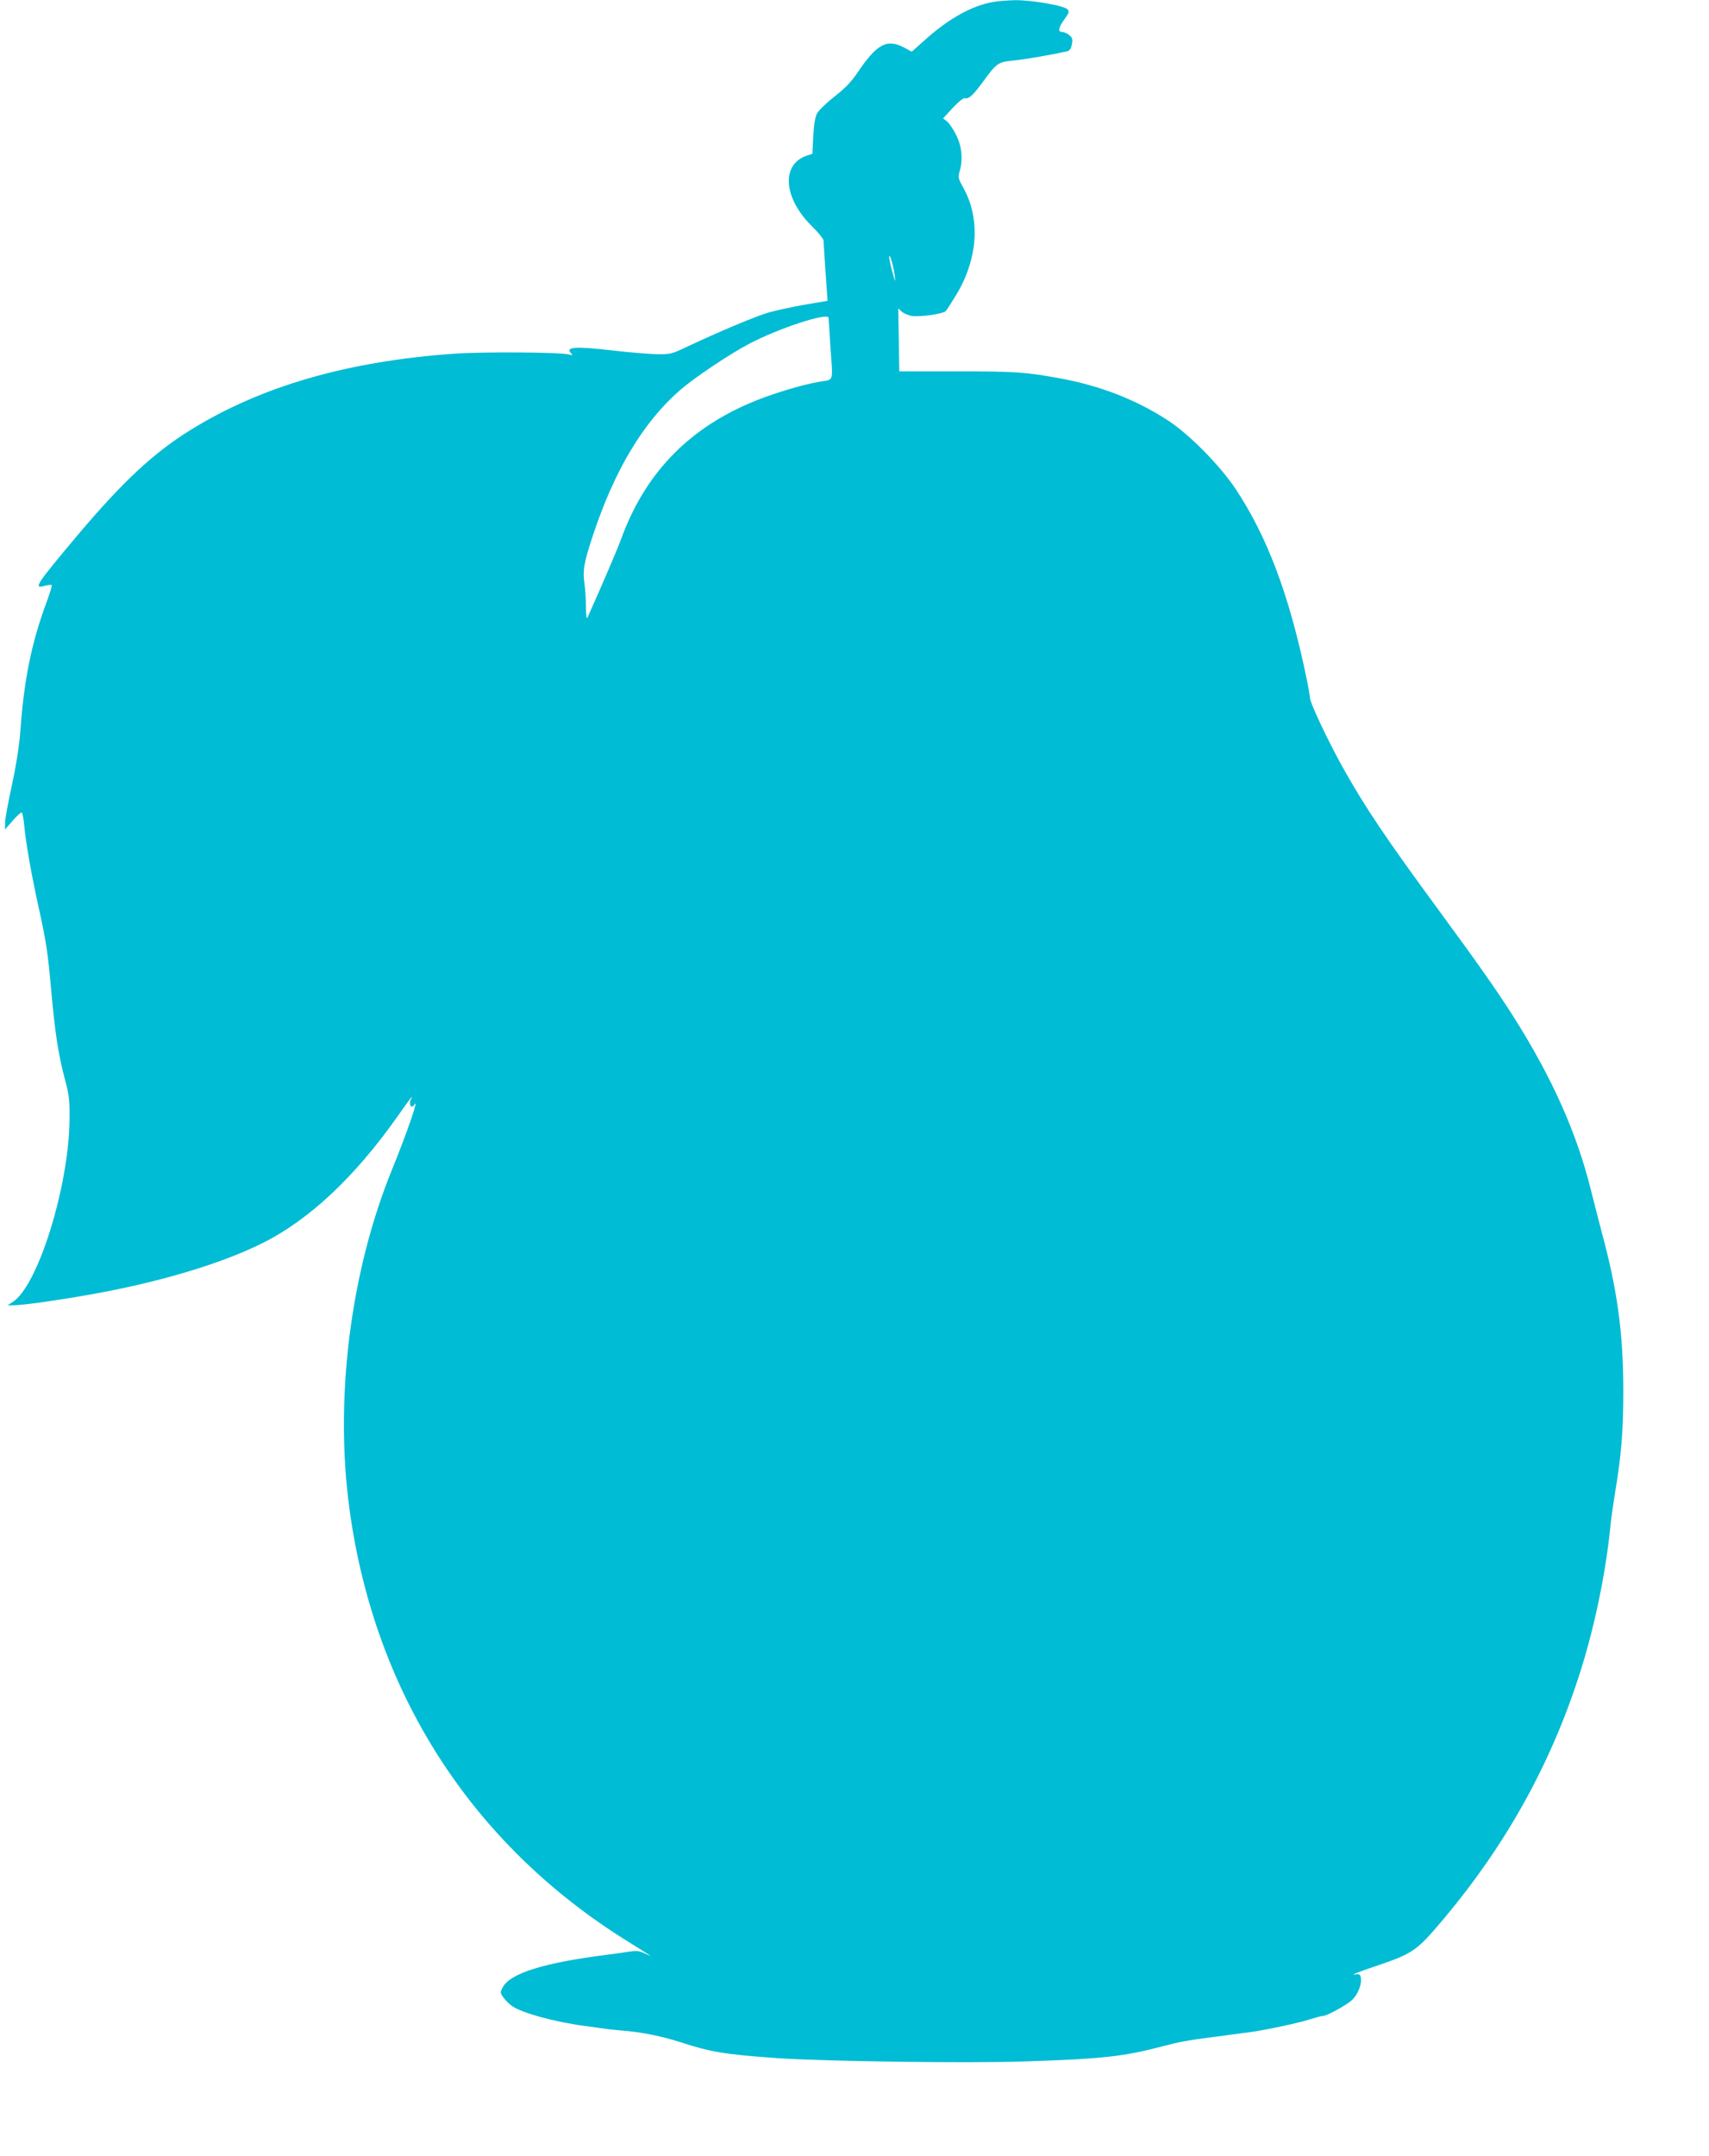
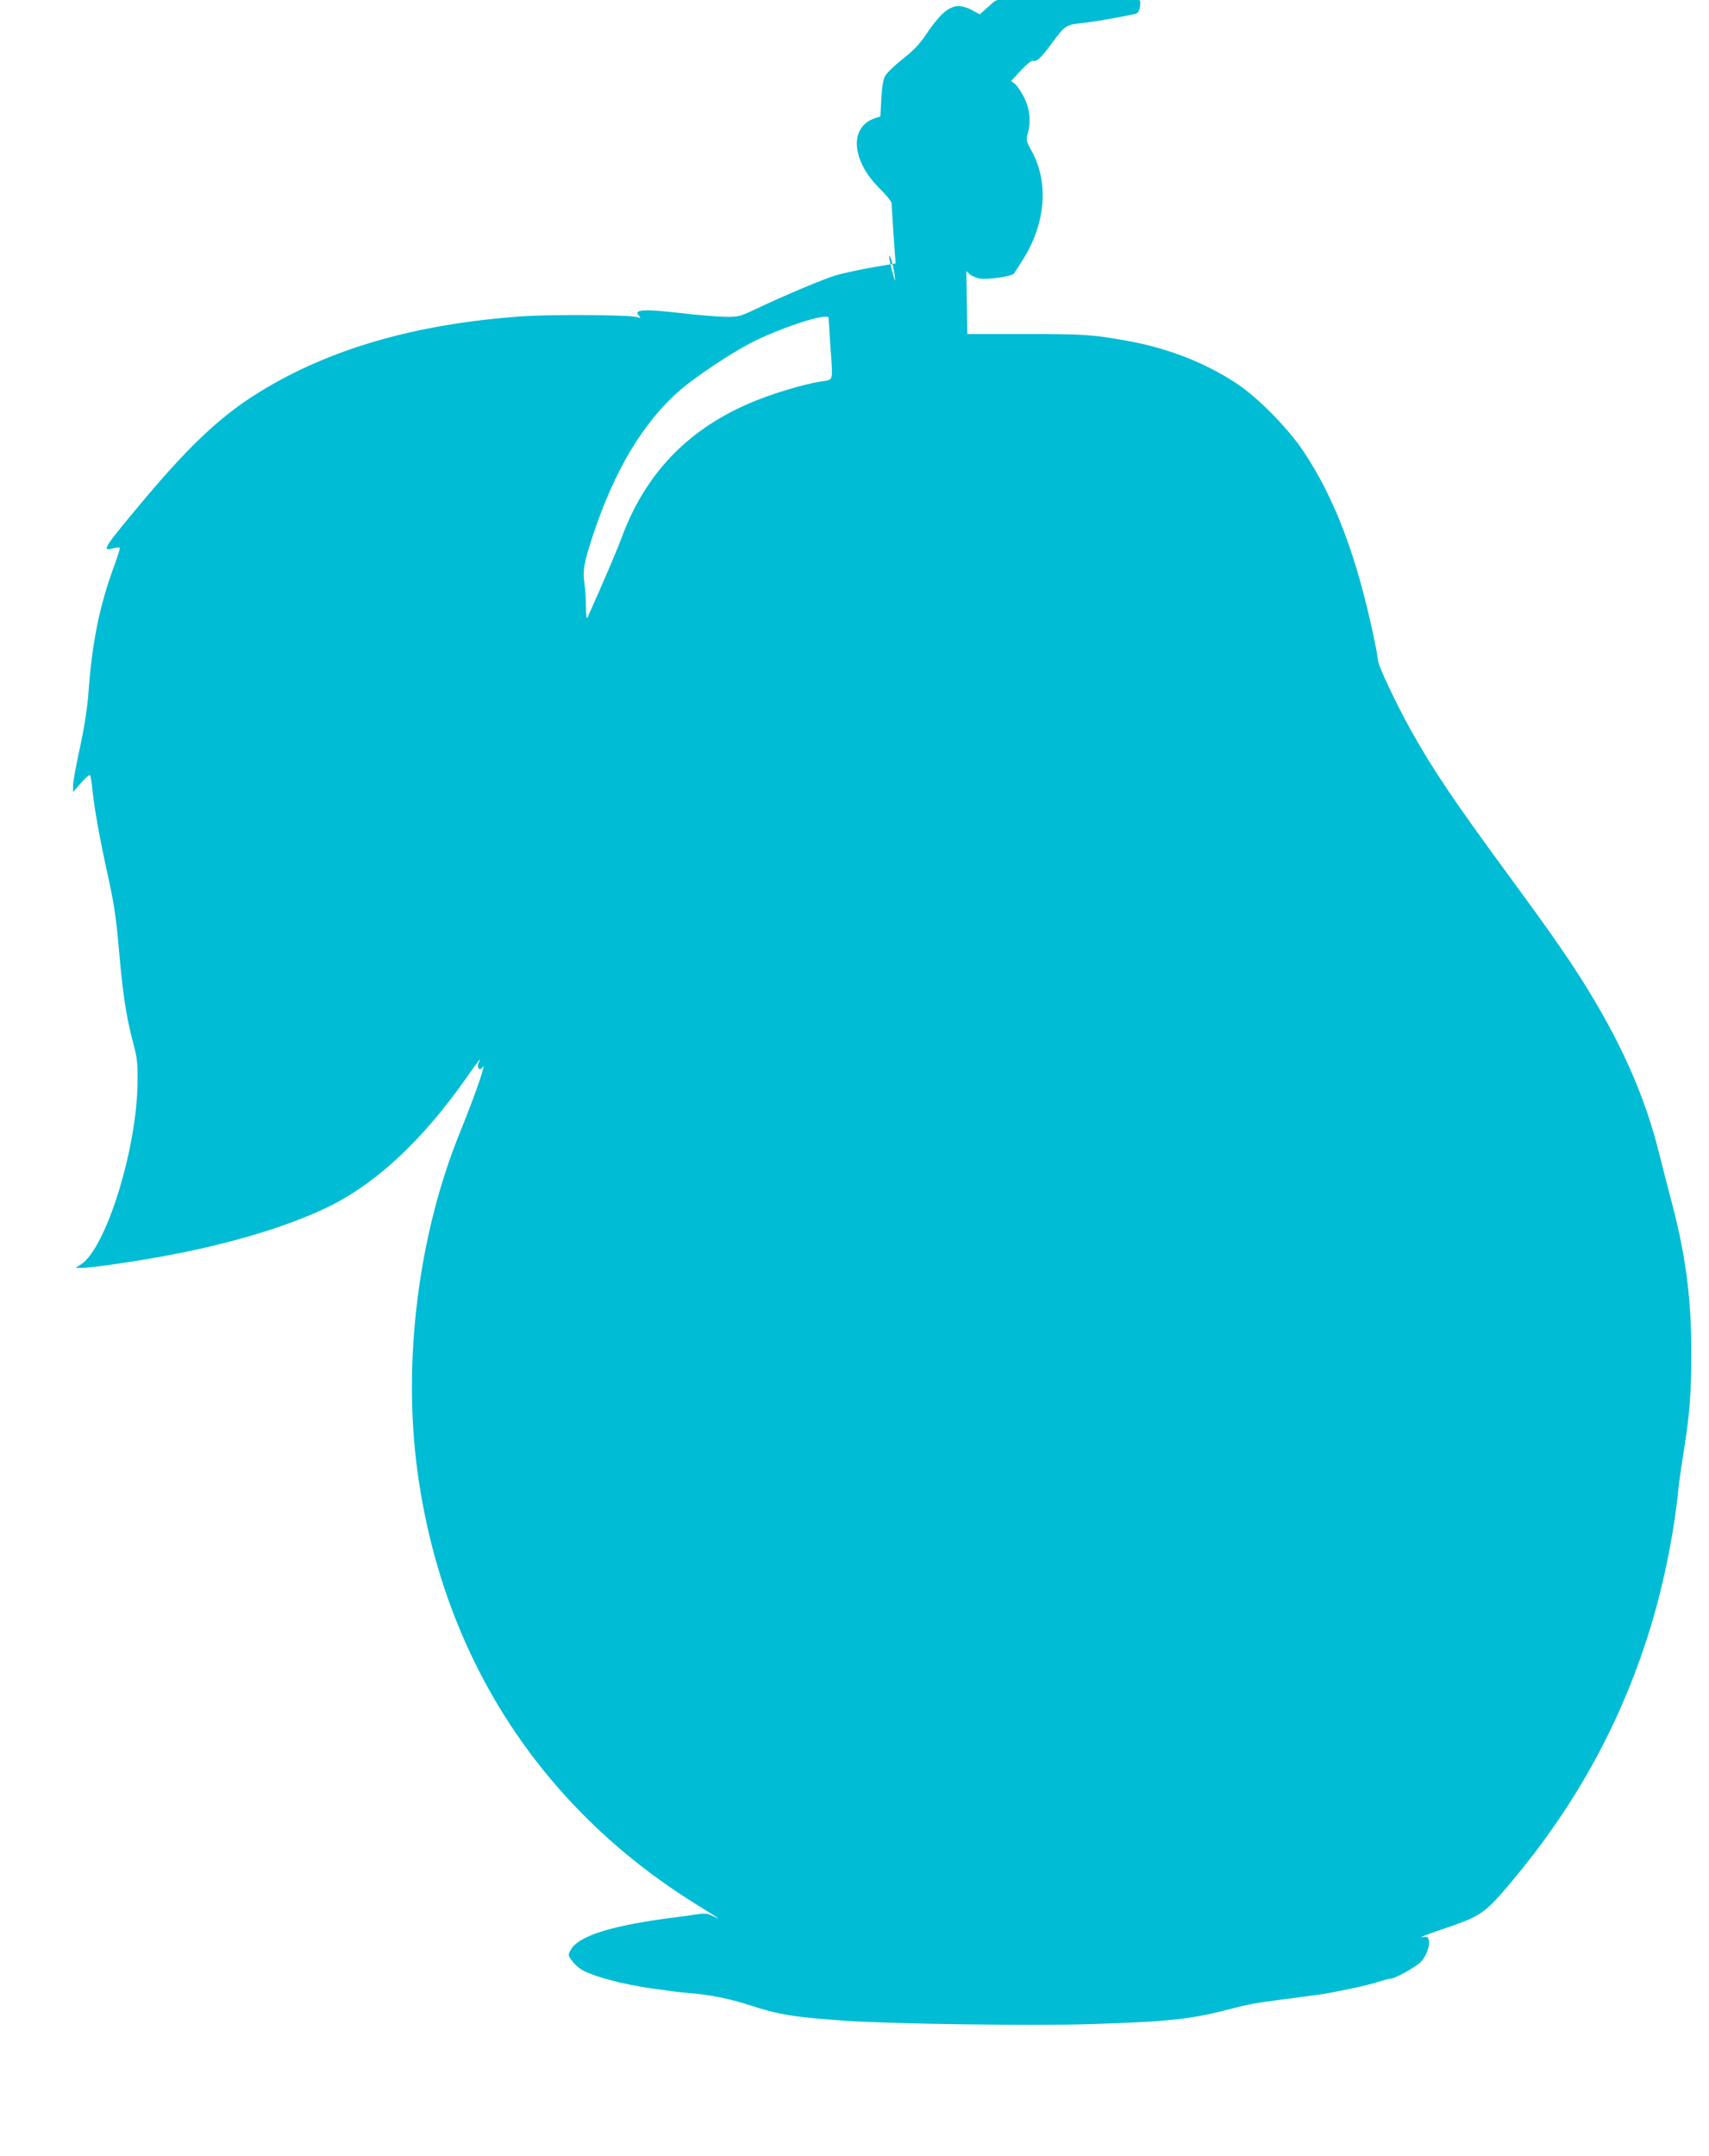
<svg xmlns="http://www.w3.org/2000/svg" version="1.0" width="1015pt" height="1280pt" viewBox="0 0 1015 1280" preserveAspectRatio="xMidYMid meet">
  <g transform="translate(0,1280) scale(0.1,-0.1)" fill="#00bcd4" stroke="none">
-     <path d="M5902 12789 c-126 -21 -264 -97 -404 -222 l-83 -74 -44 24 c-104 55 -163 23 -280 -151 -36 -53 -74 -92 -136 -140 -47 -37 -93 -82 -102 -99 -12 -22 -19 -65 -23 -136 l-5 -104 -33 -11 c-154 -52 -140 -251 29 -418 38 -37 69 -76 70 -85 0 -10 6 -95 12 -189 l12 -170 -135 -23 c-74 -13 -172 -34 -217 -47 -75 -22 -295 -114 -498 -210 -74 -35 -86 -38 -165 -37 -47 1 -169 11 -270 23 -218 25 -275 20 -237 -19 10 -11 8 -12 -13 -6 -43 14 -507 17 -680 5 -633 -44 -1150 -193 -1570 -454 -218 -135 -401 -306 -667 -621 -251 -299 -267 -323 -197 -303 20 5 38 7 41 4 3 -3 -11 -49 -31 -103 -88 -236 -134 -461 -155 -763 -7 -88 -24 -199 -50 -320 -22 -102 -41 -203 -41 -225 l0 -40 46 53 c25 29 49 50 54 47 4 -2 10 -37 14 -77 10 -109 43 -292 86 -488 45 -204 54 -263 75 -500 22 -244 41 -366 77 -505 29 -107 32 -134 31 -250 -3 -396 -187 -989 -337 -1085 l-31 -20 35 0 c51 0 241 26 440 61 410 71 792 184 1043 310 276 139 544 391 797 749 79 113 99 138 80 101 -15 -28 4 -57 20 -31 32 51 -39 -156 -132 -385 -248 -609 -342 -1363 -252 -2018 149 -1090 725 -1985 1644 -2559 159 -99 164 -102 113 -78 -38 18 -51 19 -105 11 -35 -6 -85 -13 -113 -16 -384 -48 -586 -111 -630 -196 -15 -28 -15 -32 5 -59 11 -16 34 -39 50 -50 59 -42 256 -96 440 -120 47 -6 96 -13 110 -15 14 -3 59 -7 100 -11 120 -9 237 -33 350 -69 180 -59 264 -73 575 -95 272 -19 1122 -31 1460 -20 472 15 597 29 833 91 98 26 148 35 302 55 19 2 67 8 105 14 39 5 90 12 115 15 82 11 294 56 352 76 32 10 64 19 73 19 26 0 149 68 179 99 33 34 55 93 48 128 -4 22 -8 24 -41 19 -20 -3 30 16 111 44 244 82 258 92 425 290 363 433 625 902 796 1425 93 281 165 626 192 910 4 39 16 122 26 185 39 234 50 372 50 610 0 346 -35 602 -131 955 -16 61 -43 166 -60 234 -85 344 -231 672 -466 1042 -95 149 -203 303 -424 604 -330 449 -451 629 -586 870 -87 156 -194 383 -194 412 0 10 -11 73 -25 138 -101 479 -230 821 -416 1101 -93 140 -276 326 -403 408 -186 122 -405 207 -643 250 -203 37 -261 41 -605 41 l-347 0 -3 187 -3 187 20 -19 c11 -10 39 -22 61 -26 49 -7 184 12 201 29 6 7 34 50 62 96 128 212 145 448 45 631 -33 59 -35 67 -25 101 21 70 14 150 -20 217 -17 34 -41 70 -54 81 l-24 18 58 63 c36 38 65 61 73 57 21 -7 49 19 110 103 79 107 84 111 180 121 69 7 213 32 315 54 16 4 24 15 29 42 6 31 3 39 -16 55 -12 10 -31 18 -41 18 -28 0 -23 26 13 76 29 40 30 46 16 60 -21 21 -213 54 -308 53 -41 -1 -99 -5 -128 -10z m-588 -1627 c5 -42 3 -39 -14 23 -11 39 -19 79 -19 90 1 30 27 -58 33 -113z m-393 -249 c0 -5 6 -88 12 -186 14 -197 19 -180 -58 -192 -110 -18 -305 -77 -430 -132 -368 -160 -616 -422 -754 -798 -23 -63 -106 -258 -201 -470 -6 -14 -9 4 -10 60 0 44 -4 107 -9 141 -11 76 -3 124 50 284 129 389 298 671 516 862 85 74 288 211 413 277 173 91 467 188 471 154z" />
+     <path d="M5902 12789 l-83 -74 -44 24 c-104 55 -163 23 -280 -151 -36 -53 -74 -92 -136 -140 -47 -37 -93 -82 -102 -99 -12 -22 -19 -65 -23 -136 l-5 -104 -33 -11 c-154 -52 -140 -251 29 -418 38 -37 69 -76 70 -85 0 -10 6 -95 12 -189 l12 -170 -135 -23 c-74 -13 -172 -34 -217 -47 -75 -22 -295 -114 -498 -210 -74 -35 -86 -38 -165 -37 -47 1 -169 11 -270 23 -218 25 -275 20 -237 -19 10 -11 8 -12 -13 -6 -43 14 -507 17 -680 5 -633 -44 -1150 -193 -1570 -454 -218 -135 -401 -306 -667 -621 -251 -299 -267 -323 -197 -303 20 5 38 7 41 4 3 -3 -11 -49 -31 -103 -88 -236 -134 -461 -155 -763 -7 -88 -24 -199 -50 -320 -22 -102 -41 -203 -41 -225 l0 -40 46 53 c25 29 49 50 54 47 4 -2 10 -37 14 -77 10 -109 43 -292 86 -488 45 -204 54 -263 75 -500 22 -244 41 -366 77 -505 29 -107 32 -134 31 -250 -3 -396 -187 -989 -337 -1085 l-31 -20 35 0 c51 0 241 26 440 61 410 71 792 184 1043 310 276 139 544 391 797 749 79 113 99 138 80 101 -15 -28 4 -57 20 -31 32 51 -39 -156 -132 -385 -248 -609 -342 -1363 -252 -2018 149 -1090 725 -1985 1644 -2559 159 -99 164 -102 113 -78 -38 18 -51 19 -105 11 -35 -6 -85 -13 -113 -16 -384 -48 -586 -111 -630 -196 -15 -28 -15 -32 5 -59 11 -16 34 -39 50 -50 59 -42 256 -96 440 -120 47 -6 96 -13 110 -15 14 -3 59 -7 100 -11 120 -9 237 -33 350 -69 180 -59 264 -73 575 -95 272 -19 1122 -31 1460 -20 472 15 597 29 833 91 98 26 148 35 302 55 19 2 67 8 105 14 39 5 90 12 115 15 82 11 294 56 352 76 32 10 64 19 73 19 26 0 149 68 179 99 33 34 55 93 48 128 -4 22 -8 24 -41 19 -20 -3 30 16 111 44 244 82 258 92 425 290 363 433 625 902 796 1425 93 281 165 626 192 910 4 39 16 122 26 185 39 234 50 372 50 610 0 346 -35 602 -131 955 -16 61 -43 166 -60 234 -85 344 -231 672 -466 1042 -95 149 -203 303 -424 604 -330 449 -451 629 -586 870 -87 156 -194 383 -194 412 0 10 -11 73 -25 138 -101 479 -230 821 -416 1101 -93 140 -276 326 -403 408 -186 122 -405 207 -643 250 -203 37 -261 41 -605 41 l-347 0 -3 187 -3 187 20 -19 c11 -10 39 -22 61 -26 49 -7 184 12 201 29 6 7 34 50 62 96 128 212 145 448 45 631 -33 59 -35 67 -25 101 21 70 14 150 -20 217 -17 34 -41 70 -54 81 l-24 18 58 63 c36 38 65 61 73 57 21 -7 49 19 110 103 79 107 84 111 180 121 69 7 213 32 315 54 16 4 24 15 29 42 6 31 3 39 -16 55 -12 10 -31 18 -41 18 -28 0 -23 26 13 76 29 40 30 46 16 60 -21 21 -213 54 -308 53 -41 -1 -99 -5 -128 -10z m-588 -1627 c5 -42 3 -39 -14 23 -11 39 -19 79 -19 90 1 30 27 -58 33 -113z m-393 -249 c0 -5 6 -88 12 -186 14 -197 19 -180 -58 -192 -110 -18 -305 -77 -430 -132 -368 -160 -616 -422 -754 -798 -23 -63 -106 -258 -201 -470 -6 -14 -9 4 -10 60 0 44 -4 107 -9 141 -11 76 -3 124 50 284 129 389 298 671 516 862 85 74 288 211 413 277 173 91 467 188 471 154z" />
  </g>
</svg>